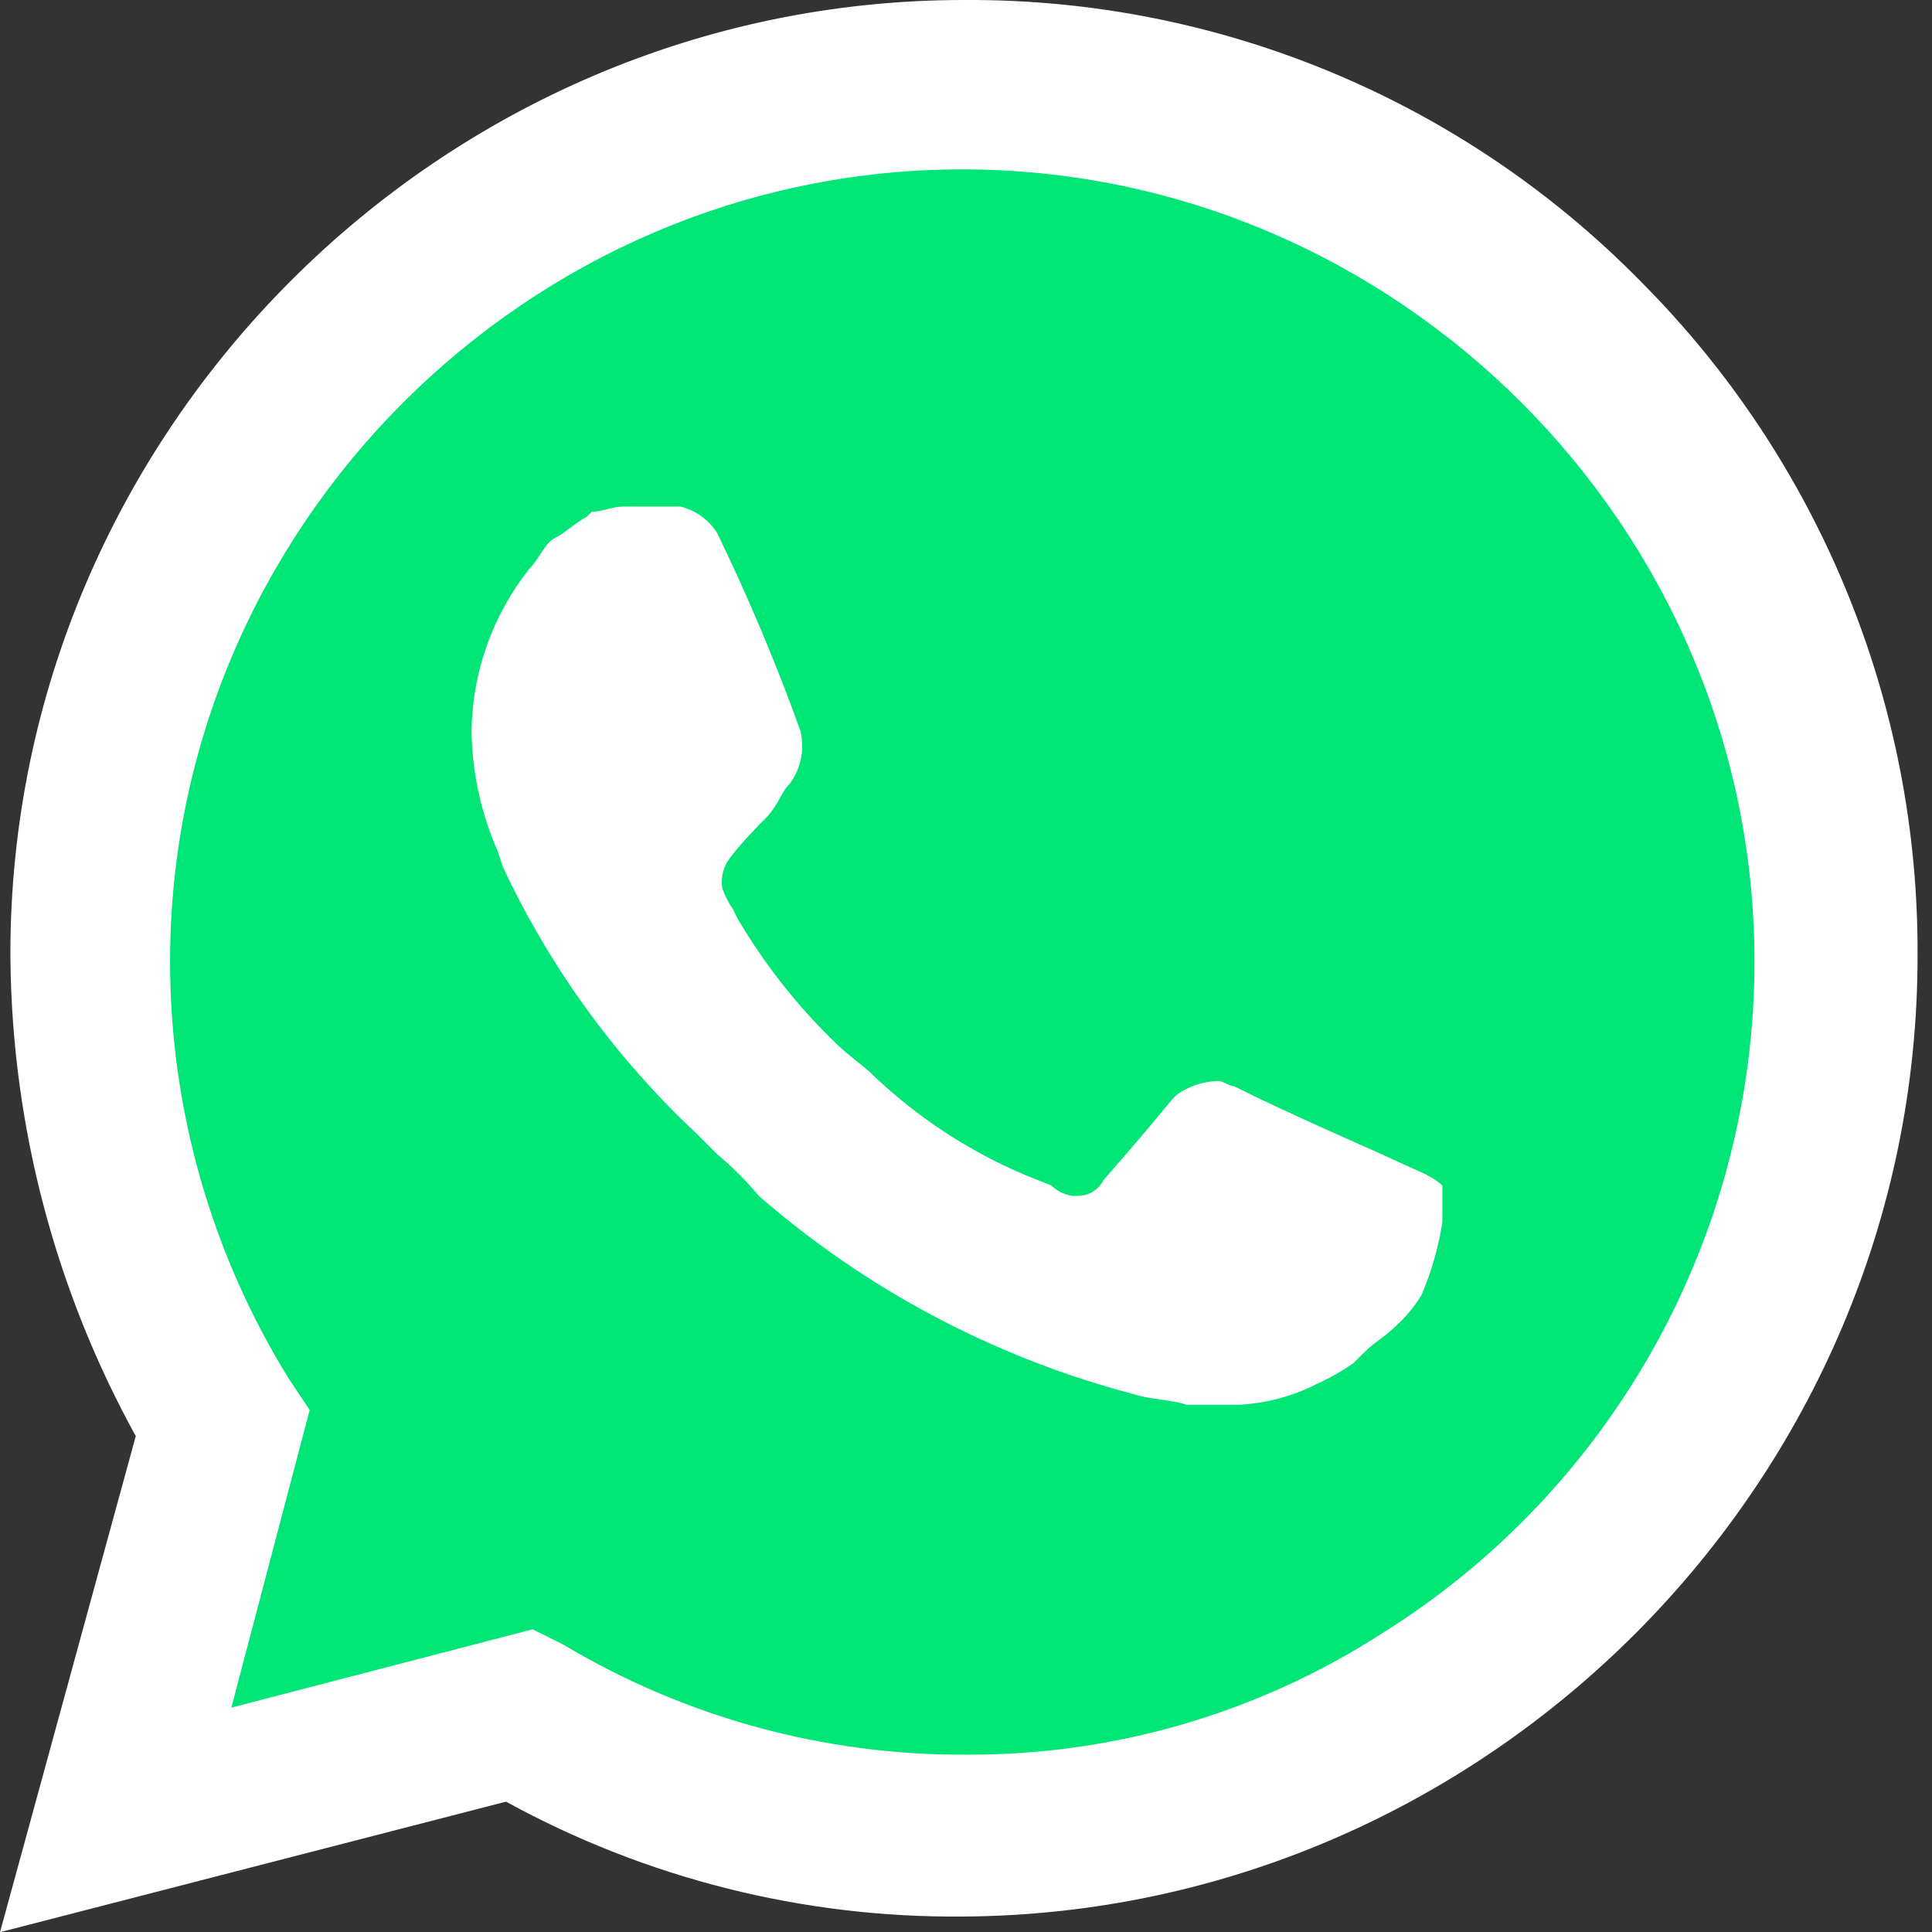
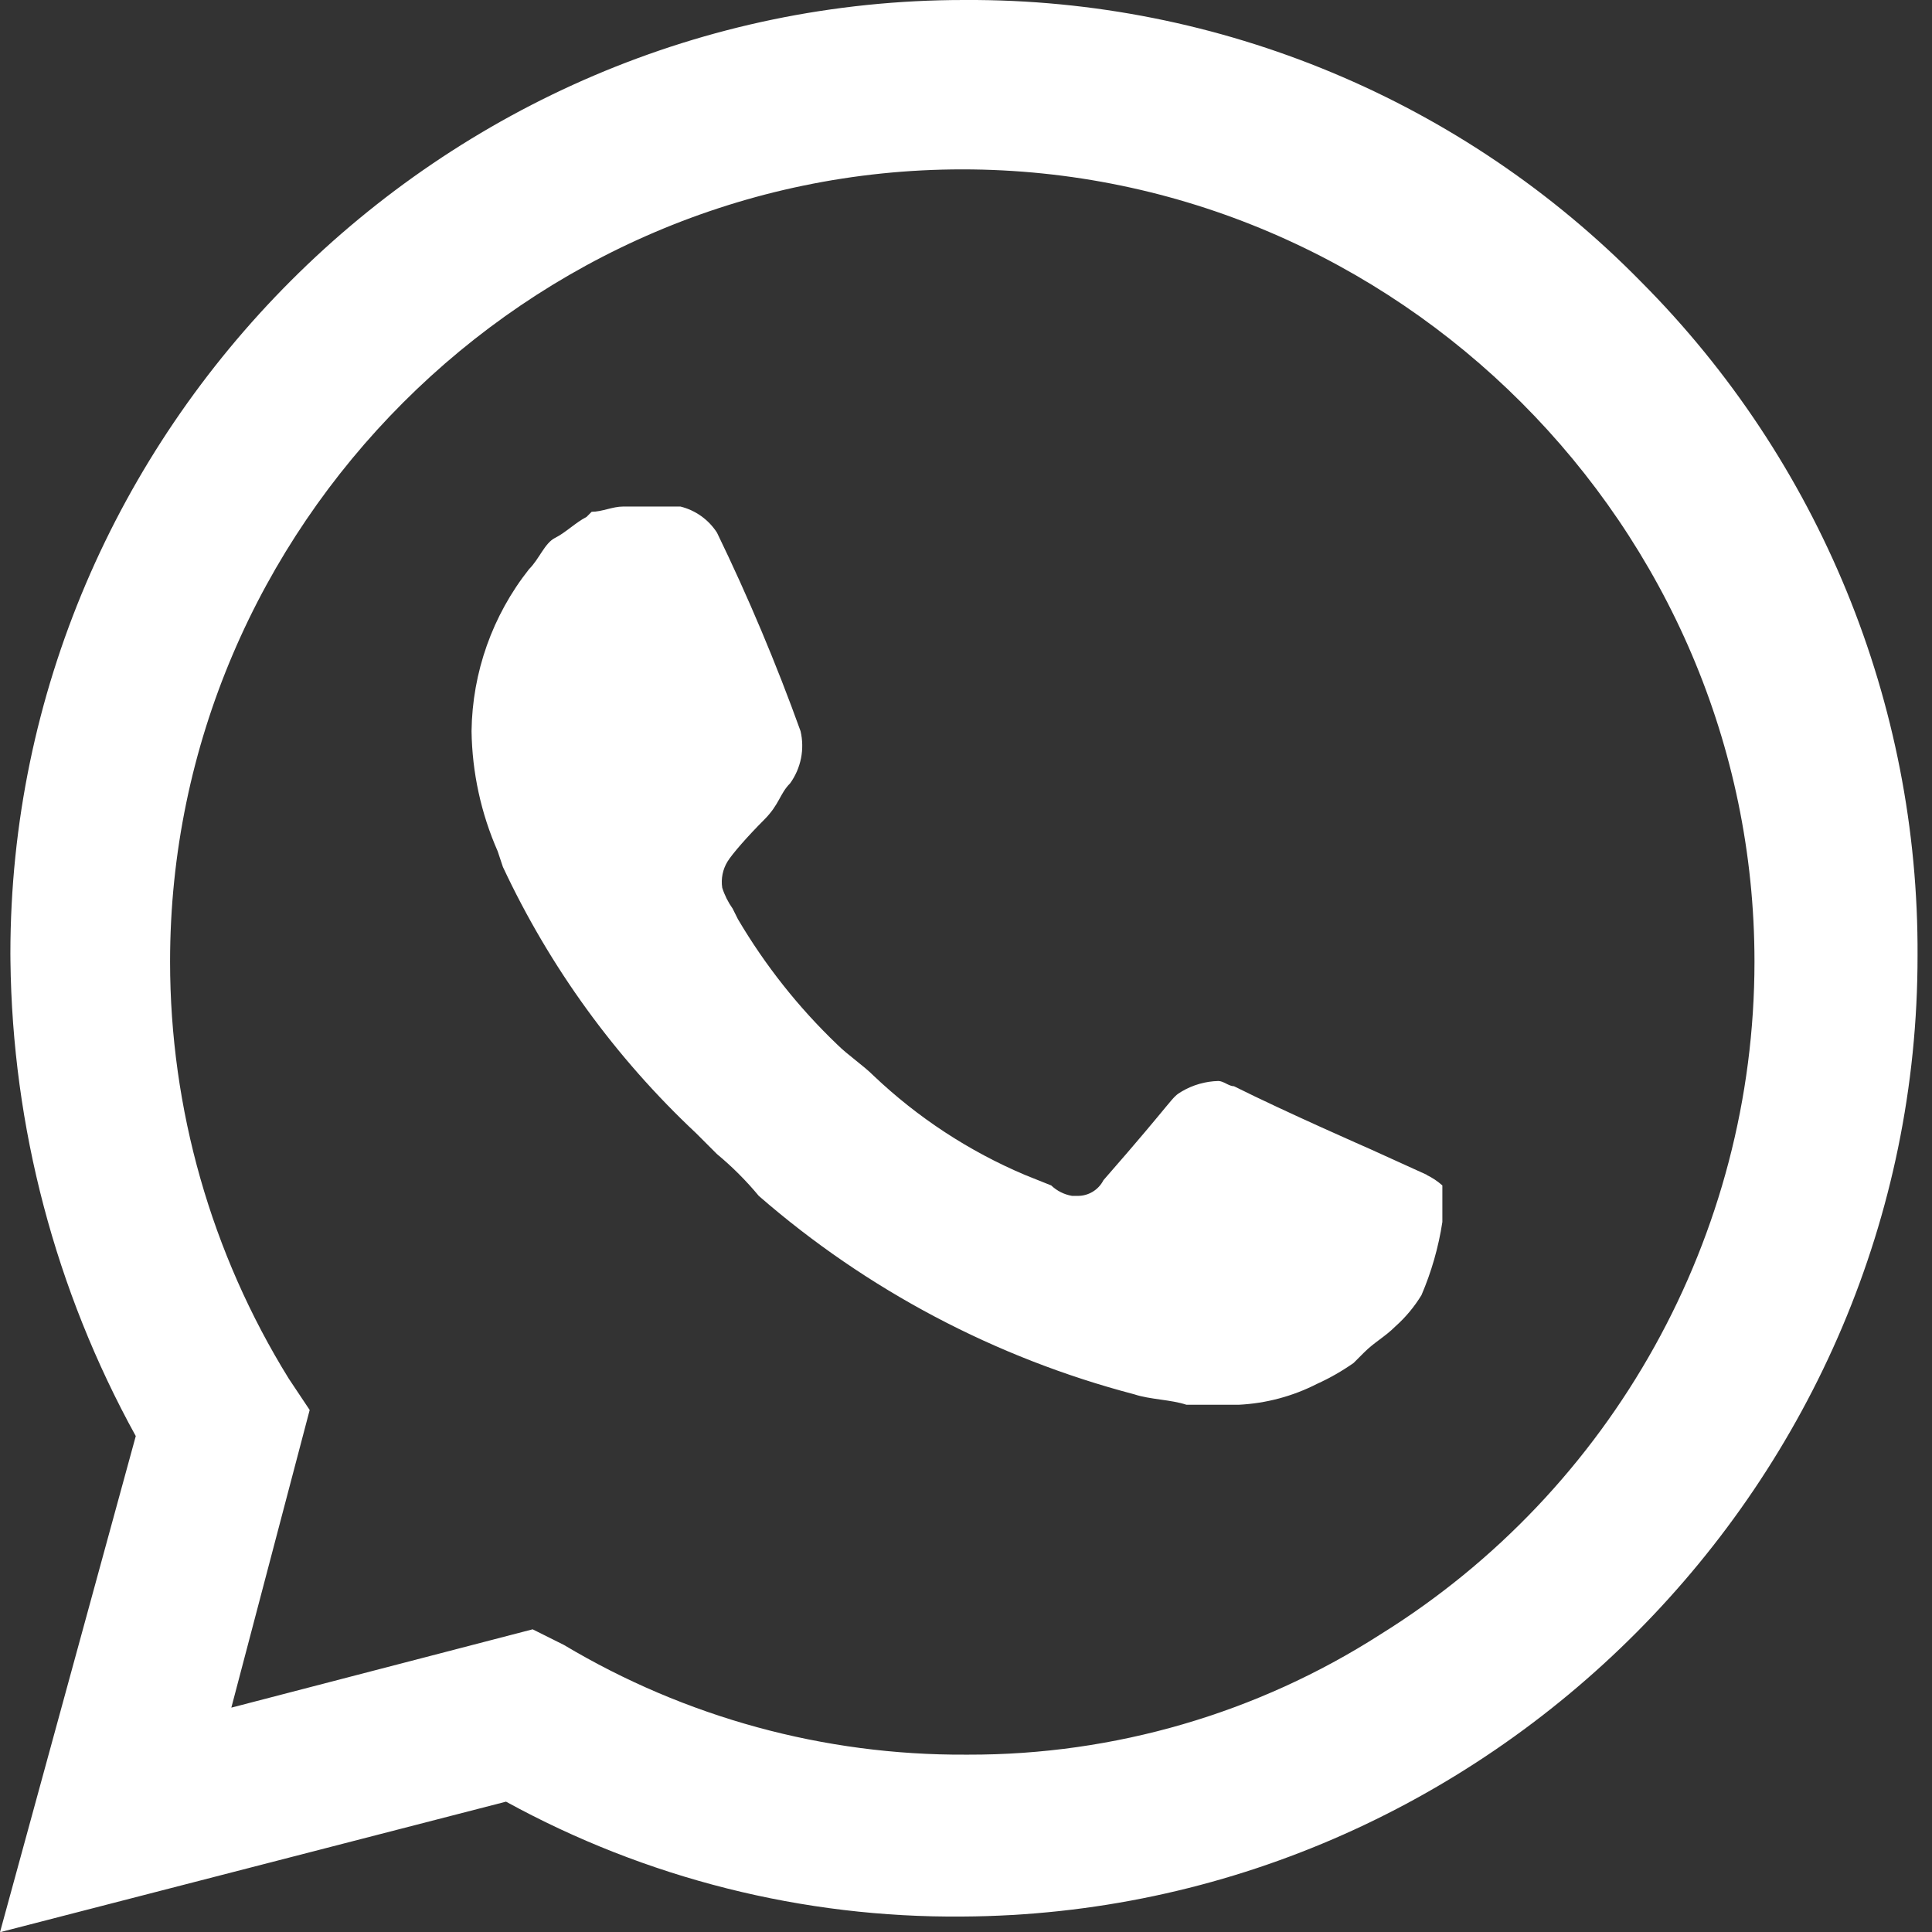
<svg xmlns="http://www.w3.org/2000/svg" width="69" height="69" viewBox="0 0 69 69" fill="none">
  <rect x="0" y="0" width="69" height="69" fill="#333333" stroke="none" />
-   <path d="M18.036 59.68L19.155 60.239C23.718 62.953 28.934 64.372 34.243 64.342C50.587 64.305 64.015 50.845 64.015 34.502C64.015 26.603 60.878 19.018 55.3 13.427C49.729 7.777 42.118 4.594 34.185 4.594C17.917 4.594 4.531 17.981 4.531 34.248C4.531 34.377 4.531 34.504 4.533 34.632C4.582 40.163 6.129 45.577 9.009 50.299L9.755 51.418L6.771 62.421L18.036 59.68Z" fill="#00E676" />
  <path d="M58.618 10.072C52.268 3.593 43.556 -0.042 34.485 0H34.427C15.745 0 0.371 15.374 0.371 34.056C0.371 34.144 0.373 34.23 0.373 34.317C0.443 40.257 1.981 46.087 4.849 51.289L0 69.007L18.072 64.345C23.065 67.085 28.678 68.498 34.373 68.448C53.124 68.345 68.496 52.884 68.484 34.131C68.529 25.121 64.976 16.456 58.618 10.072ZM34.485 62.666C29.436 62.692 24.477 61.338 20.142 58.749L19.023 58.19L8.262 60.987L11.06 50.357L10.314 49.238C7.543 44.763 6.075 39.605 6.074 34.342C6.074 18.821 18.846 6.049 34.367 6.049C49.888 6.049 62.66 18.821 62.66 34.342C62.66 44.114 57.596 53.22 49.293 58.376C44.902 61.19 39.793 62.679 34.578 62.666M50.972 41.964L48.92 41.032C48.92 41.032 45.936 39.726 44.071 38.794C43.885 38.794 43.698 38.607 43.511 38.607C43.052 38.618 42.602 38.747 42.206 38.98C41.809 39.213 42.02 39.166 39.408 42.151C39.231 42.499 38.868 42.718 38.476 42.71H38.289C38.009 42.663 37.749 42.533 37.543 42.337L36.611 41.964C34.61 41.117 32.778 39.917 31.202 38.42C30.829 38.047 30.27 37.674 29.897 37.301C28.516 35.979 27.324 34.473 26.353 32.825L26.167 32.452C26.005 32.224 25.879 31.973 25.794 31.706C25.745 31.383 25.811 31.053 25.98 30.774C26.15 30.494 26.726 29.841 27.286 29.282C27.845 28.722 27.845 28.349 28.218 27.976C28.41 27.71 28.542 27.406 28.607 27.084C28.671 26.762 28.666 26.431 28.591 26.111C27.722 23.698 26.726 21.332 25.607 19.024C25.307 18.558 24.84 18.224 24.302 18.091H22.25C21.877 18.091 21.504 18.278 21.131 18.278L20.945 18.464C20.572 18.651 20.198 19.024 19.825 19.21C19.452 19.397 19.266 19.956 18.893 20.329C17.589 21.977 16.868 24.01 16.841 26.111C16.862 27.589 17.179 29.048 17.774 30.401L17.96 30.96C19.635 34.541 21.977 37.769 24.861 40.472L25.607 41.218C26.15 41.668 26.649 42.167 27.099 42.71C30.963 46.073 35.553 48.497 40.509 49.797C41.068 49.984 41.814 49.984 42.374 50.17H44.239C45.214 50.122 46.167 49.868 47.036 49.424C47.493 49.217 47.93 48.967 48.342 48.678L48.715 48.305C49.088 47.932 49.461 47.746 49.834 47.373C50.199 47.048 50.513 46.671 50.767 46.254C51.125 45.418 51.376 44.541 51.513 43.643V42.337C51.345 42.187 51.157 42.061 50.953 41.964" fill="white" />
</svg>